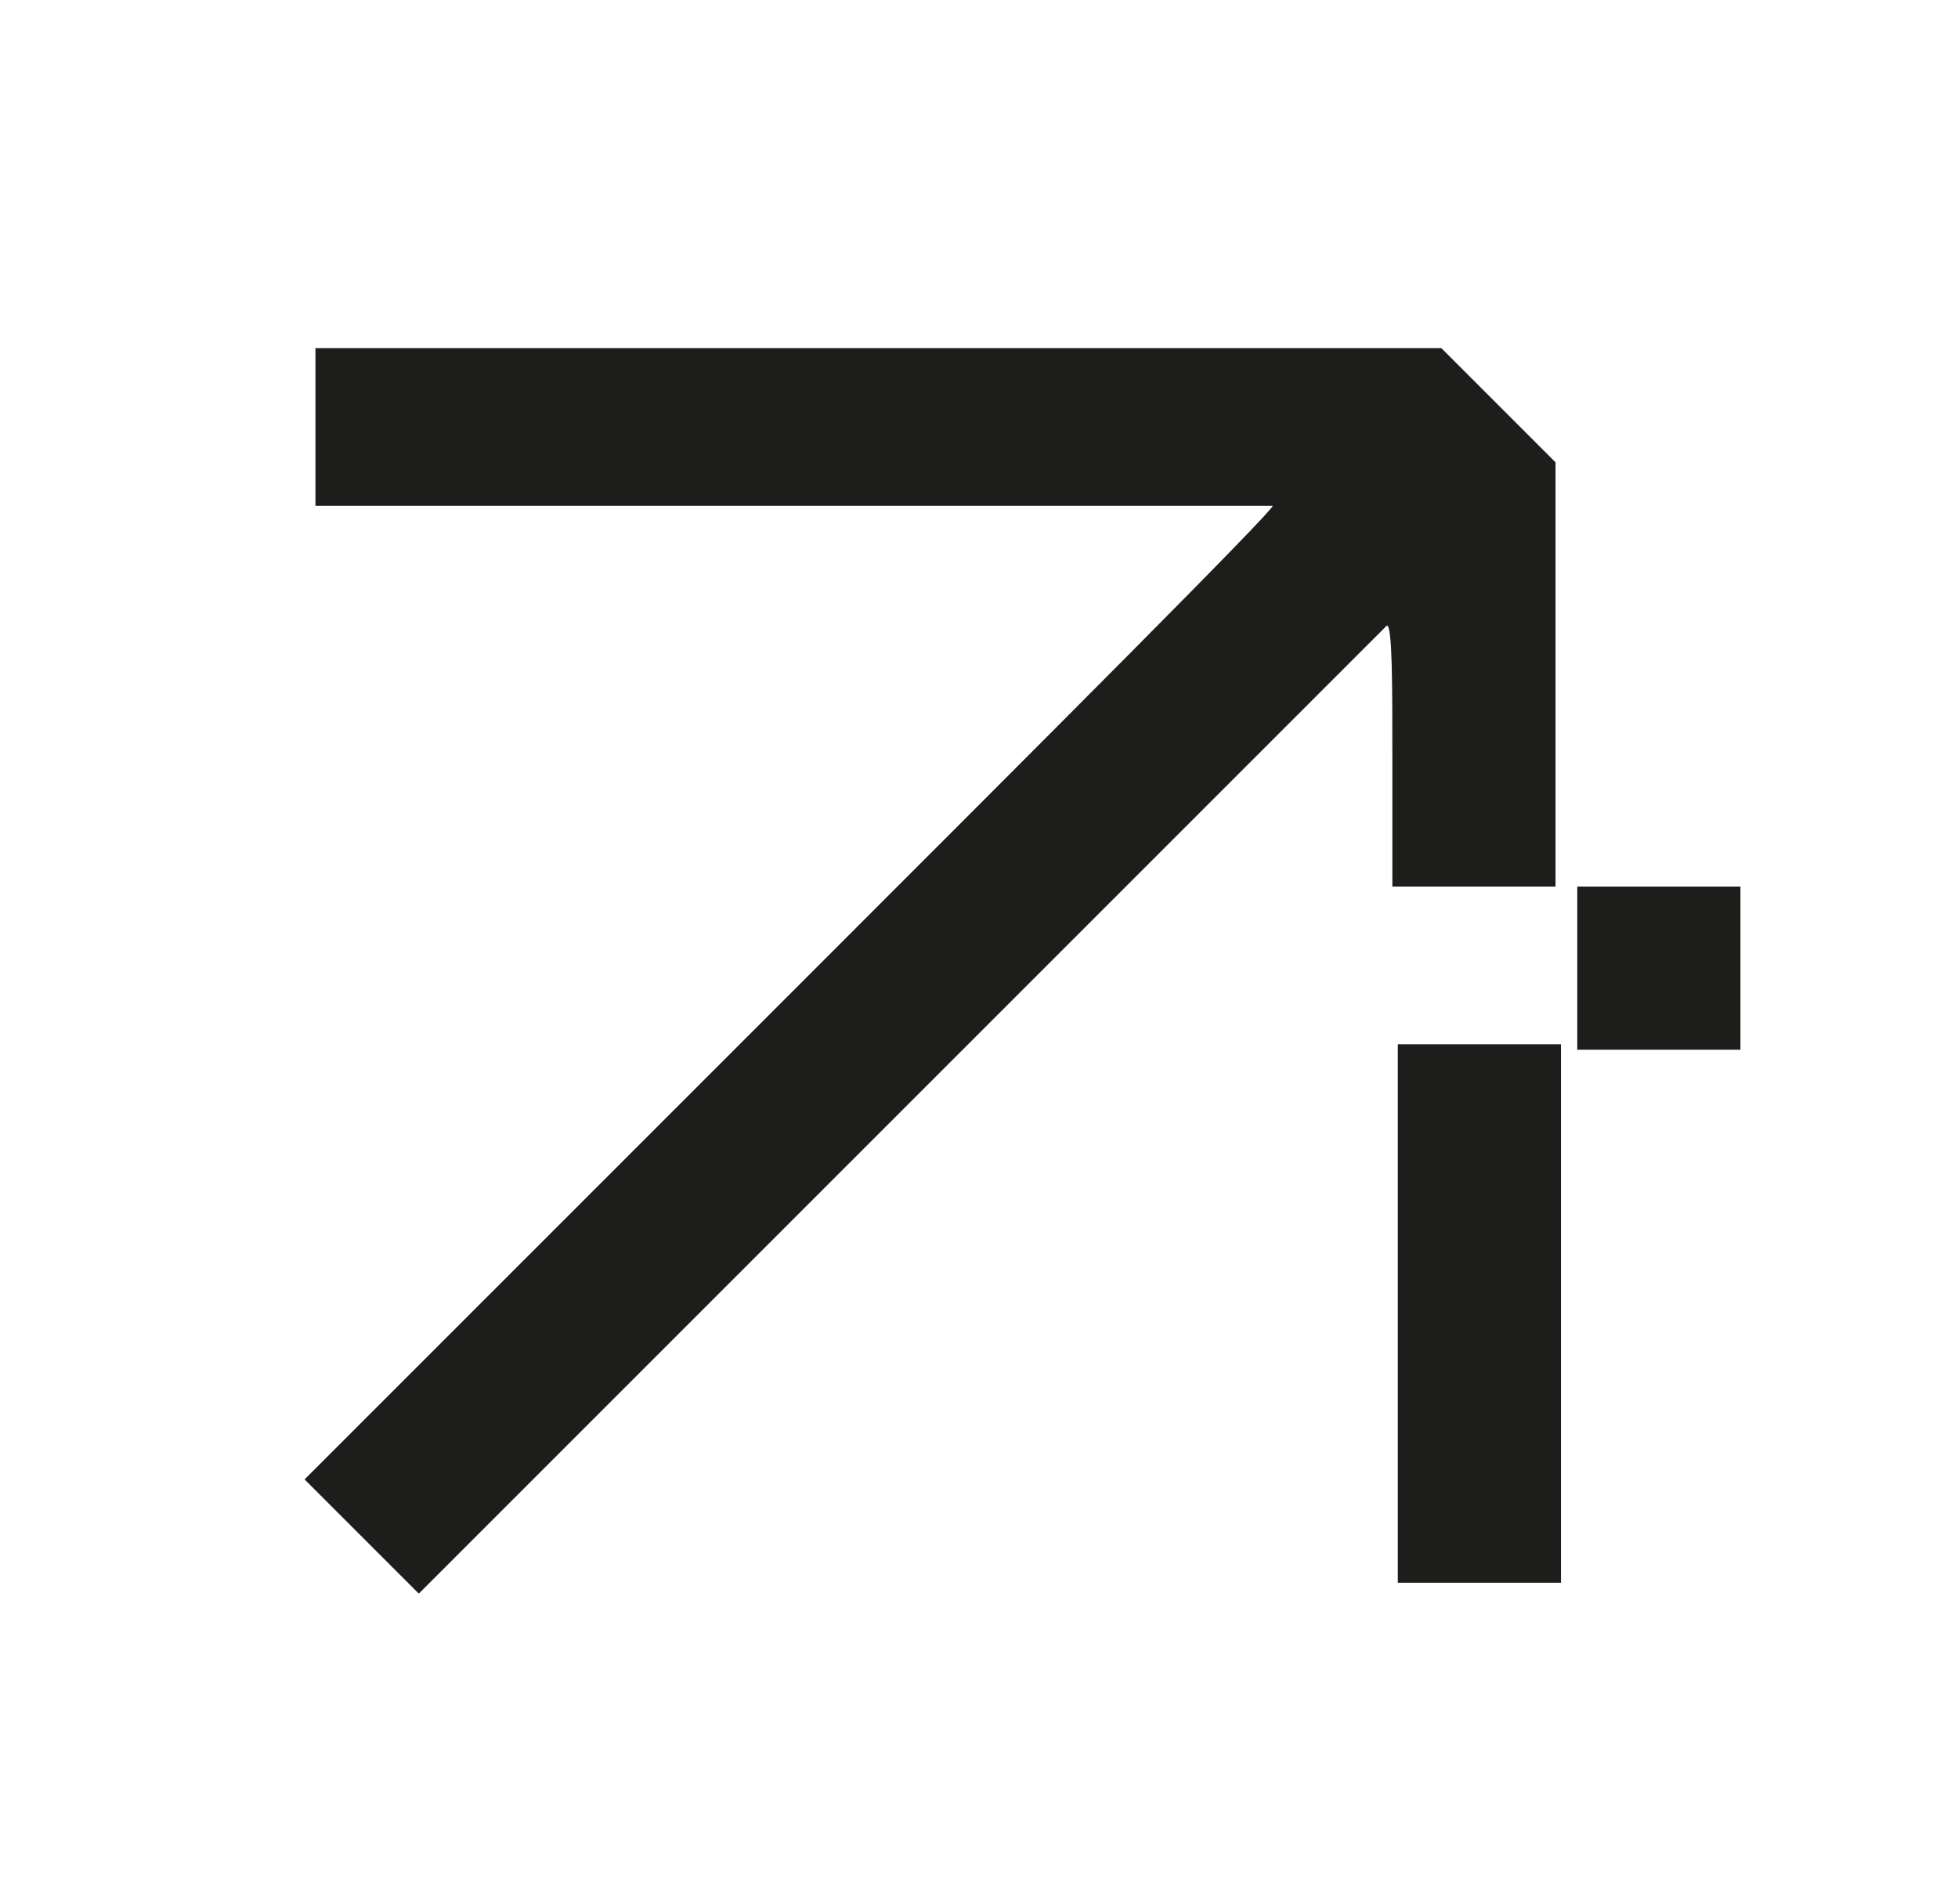
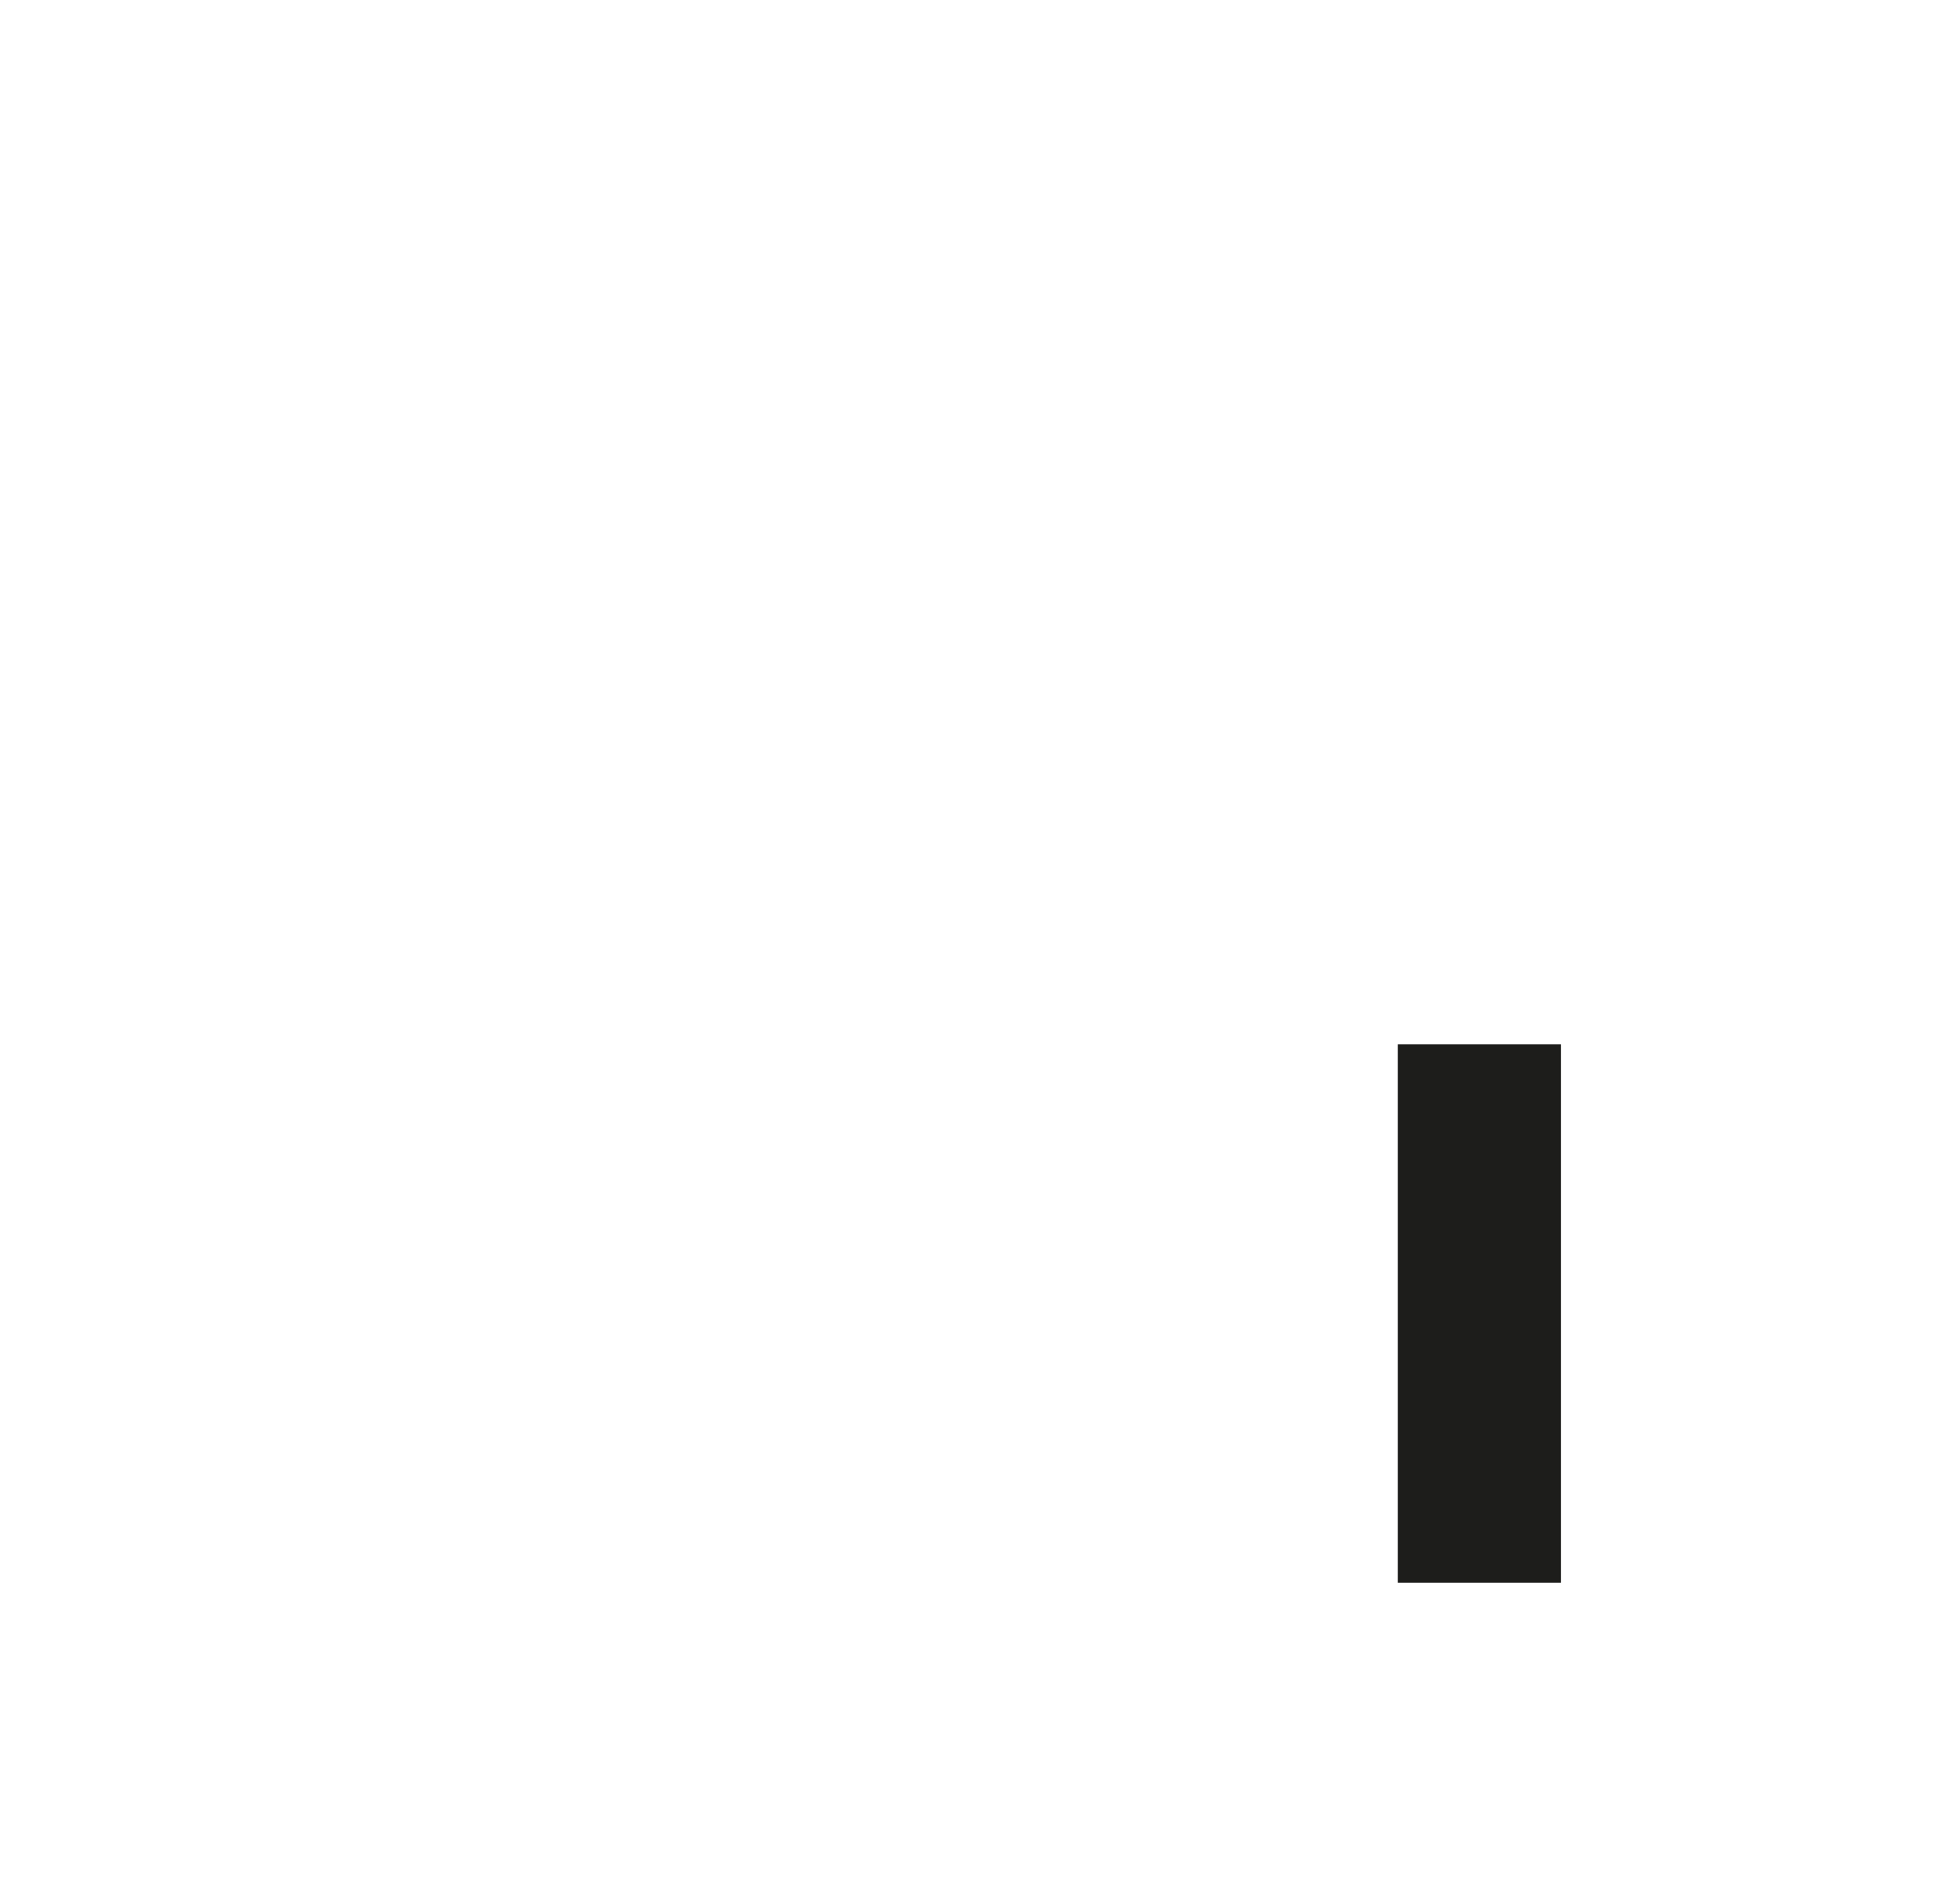
<svg xmlns="http://www.w3.org/2000/svg" version="1.1" id="Calque_1" x="0px" y="0px" viewBox="0 0 36 35" style="enable-background:new 0 0 36 35;" xml:space="preserve">
  <style type="text/css">
	.st0{fill:#1D1D1B;}
</style>
-   <path class="st0" d="M5.8,9.3V7.8V6.4h20.7l2.1,2.1v7.8h-3v-2.4c0-1.3,0-2.4-0.1-2.4c0,0-4,4-17.8,17.8l-2.1-2.1l8.9-8.9  c4.9-4.9,8.9-8.9,8.9-9C23.4,9.3,19.4,9.3,5.8,9.3z" />
-   <path class="st0" d="M29,19.3v-1.5v-1.5h3v3H29z" />
  <path class="st0" d="M25.7,29.2v-5v-5h3v9.9H25.7z" />
</svg>